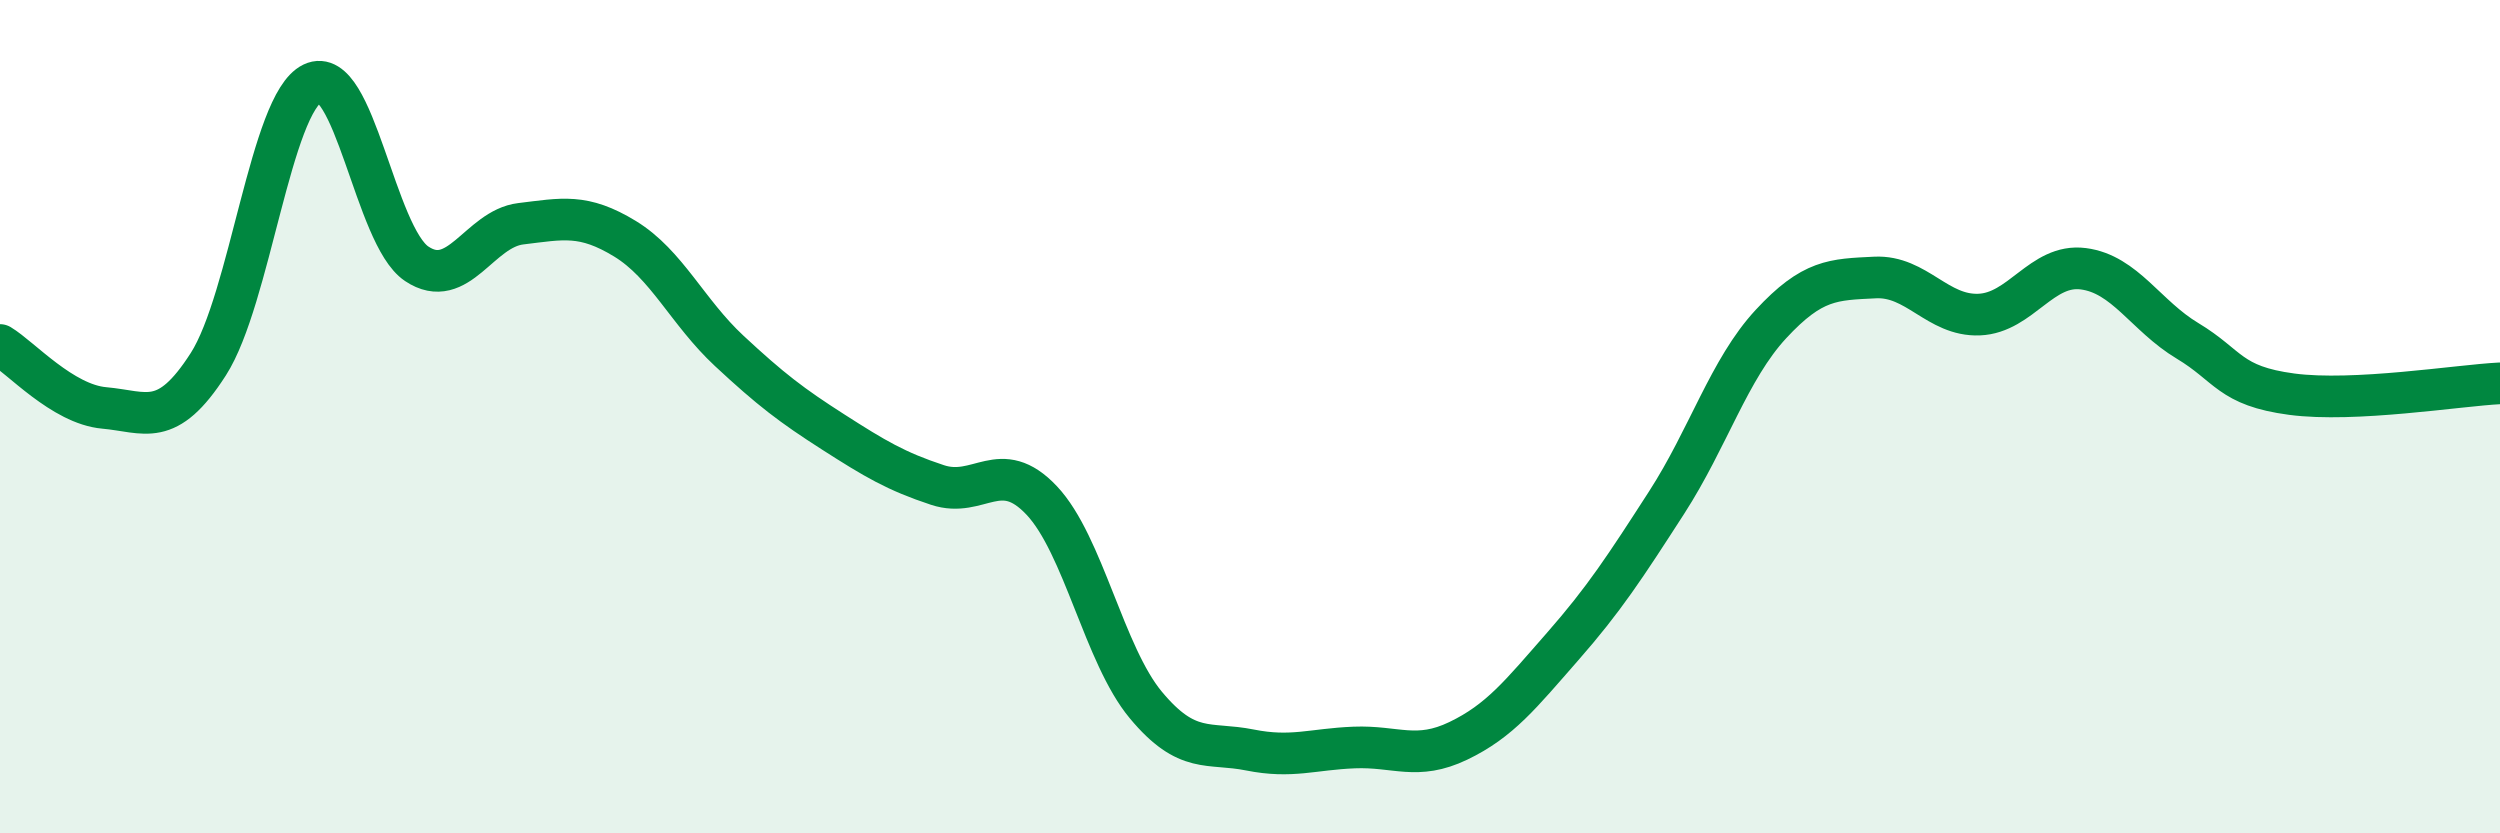
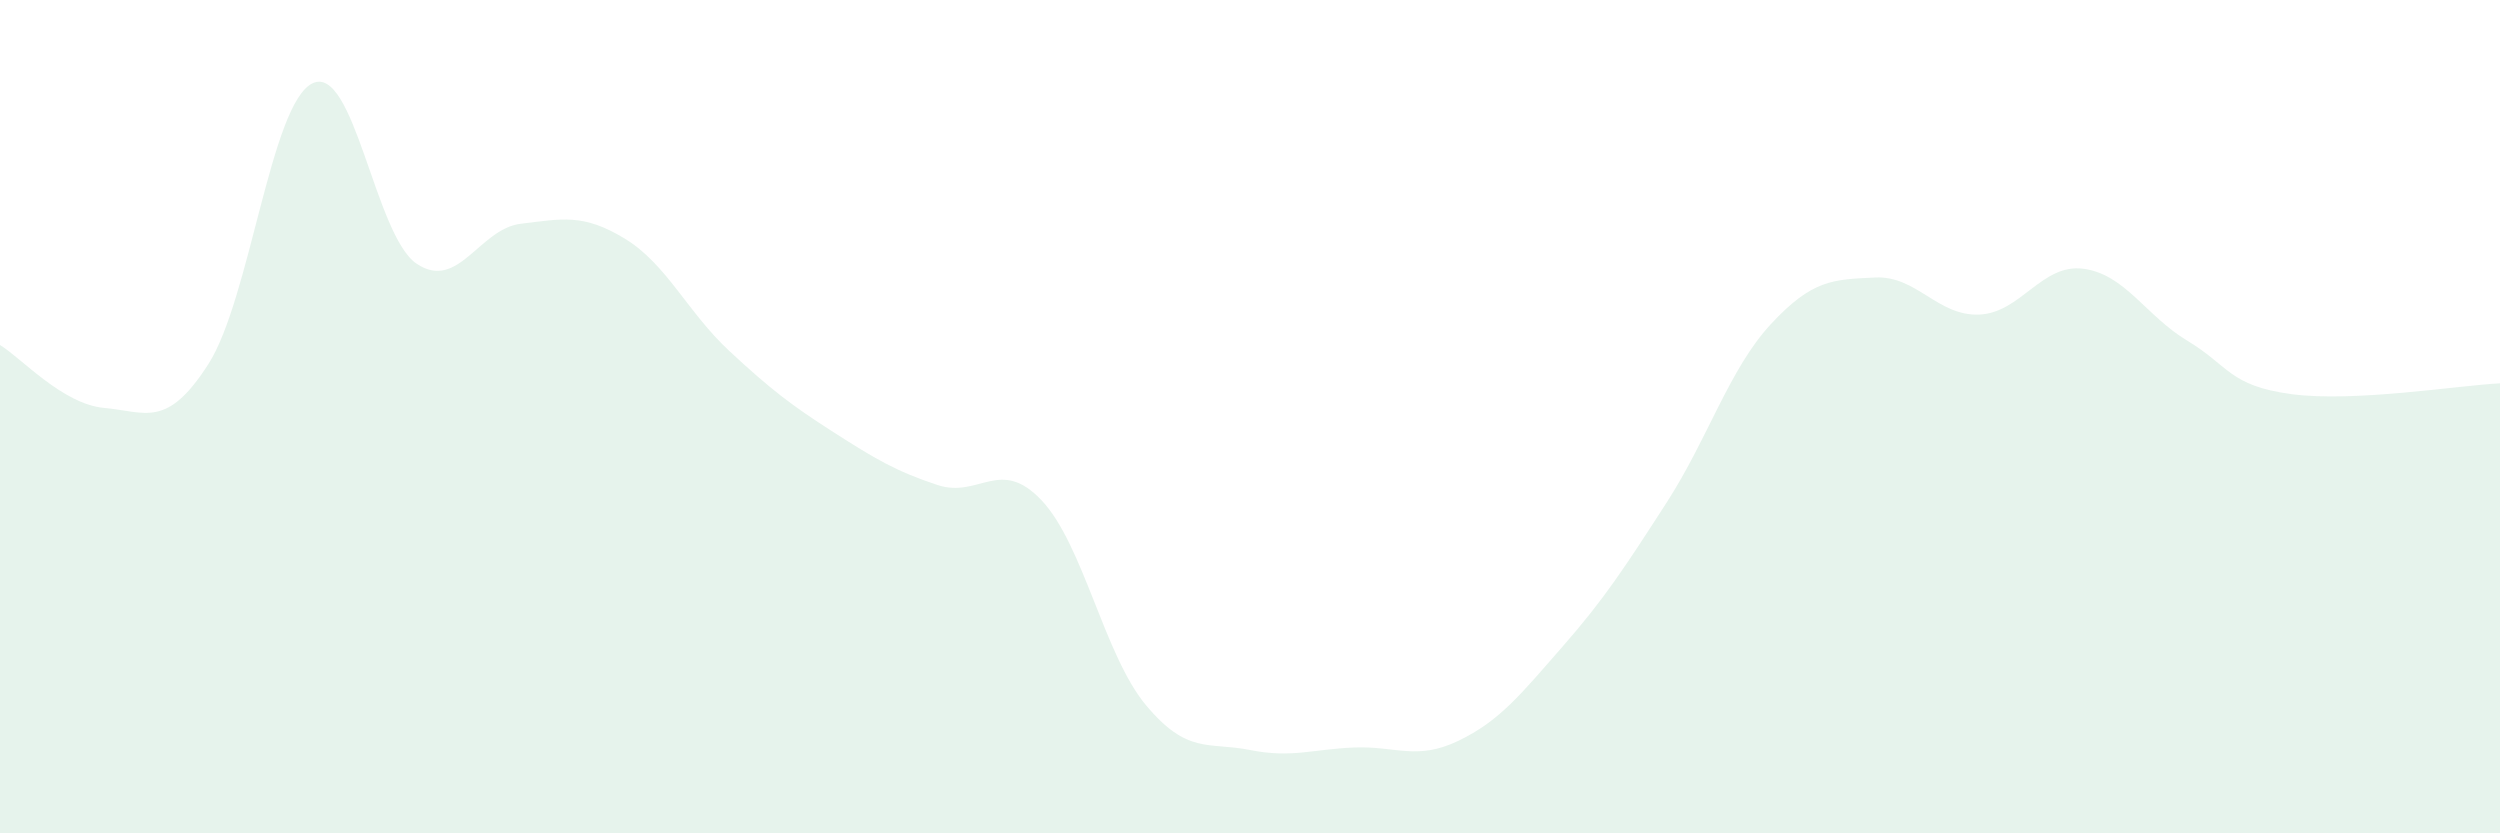
<svg xmlns="http://www.w3.org/2000/svg" width="60" height="20" viewBox="0 0 60 20">
  <path d="M 0,8.28 C 0.5,8.58 1.5,9.7 2.5,9.79 C 3.5,9.88 4,10.3 5,8.74 C 6,7.18 6.5,2.48 7.5,2 C 8.5,1.52 9,5.66 10,6.33 C 11,7 11.5,5.49 12.5,5.37 C 13.5,5.25 14,5.12 15,5.73 C 16,6.34 16.5,7.49 17.5,8.42 C 18.5,9.35 19,9.73 20,10.37 C 21,11.01 21.5,11.31 22.5,11.64 C 23.5,11.97 24,10.95 25,12.01 C 26,13.07 26.5,15.72 27.5,16.92 C 28.5,18.12 29,17.8 30,18 C 31,18.2 31.5,17.98 32.5,17.94 C 33.5,17.9 34,18.26 35,17.78 C 36,17.3 36.5,16.66 37.5,15.52 C 38.5,14.38 39,13.61 40,12.06 C 41,10.51 41.5,8.86 42.5,7.78 C 43.5,6.7 44,6.71 45,6.66 C 46,6.61 46.5,7.59 47.5,7.55 C 48.5,7.51 49,6.32 50,6.45 C 51,6.58 51.5,7.58 52.5,8.18 C 53.5,8.78 53.5,9.26 55,9.46 C 56.5,9.66 59,9.25 60,9.2L60 20L0 20Z" fill="#008740" opacity="0.1" stroke-linecap="round" stroke-linejoin="round" />
-   <path d="M 0,8.28 C 0.5,8.58 1.5,9.7 2.5,9.79 C 3.5,9.88 4,10.3 5,8.74 C 6,7.18 6.5,2.48 7.5,2 C 8.5,1.52 9,5.66 10,6.33 C 11,7 11.5,5.49 12.5,5.37 C 13.5,5.25 14,5.12 15,5.73 C 16,6.34 16.5,7.49 17.5,8.42 C 18.5,9.35 19,9.73 20,10.37 C 21,11.01 21.5,11.31 22.5,11.64 C 23.5,11.97 24,10.95 25,12.01 C 26,13.07 26.5,15.72 27.5,16.92 C 28.5,18.12 29,17.8 30,18 C 31,18.2 31.5,17.98 32.5,17.94 C 33.5,17.9 34,18.26 35,17.78 C 36,17.3 36.5,16.66 37.5,15.52 C 38.5,14.38 39,13.61 40,12.06 C 41,10.51 41.5,8.86 42.5,7.78 C 43.5,6.7 44,6.71 45,6.66 C 46,6.61 46.5,7.59 47.5,7.55 C 48.5,7.51 49,6.32 50,6.45 C 51,6.58 51.5,7.58 52.5,8.18 C 53.5,8.78 53.5,9.26 55,9.46 C 56.5,9.66 59,9.25 60,9.2" stroke="#008740" stroke-width="1" fill="none" stroke-linecap="round" stroke-linejoin="round" />
</svg>